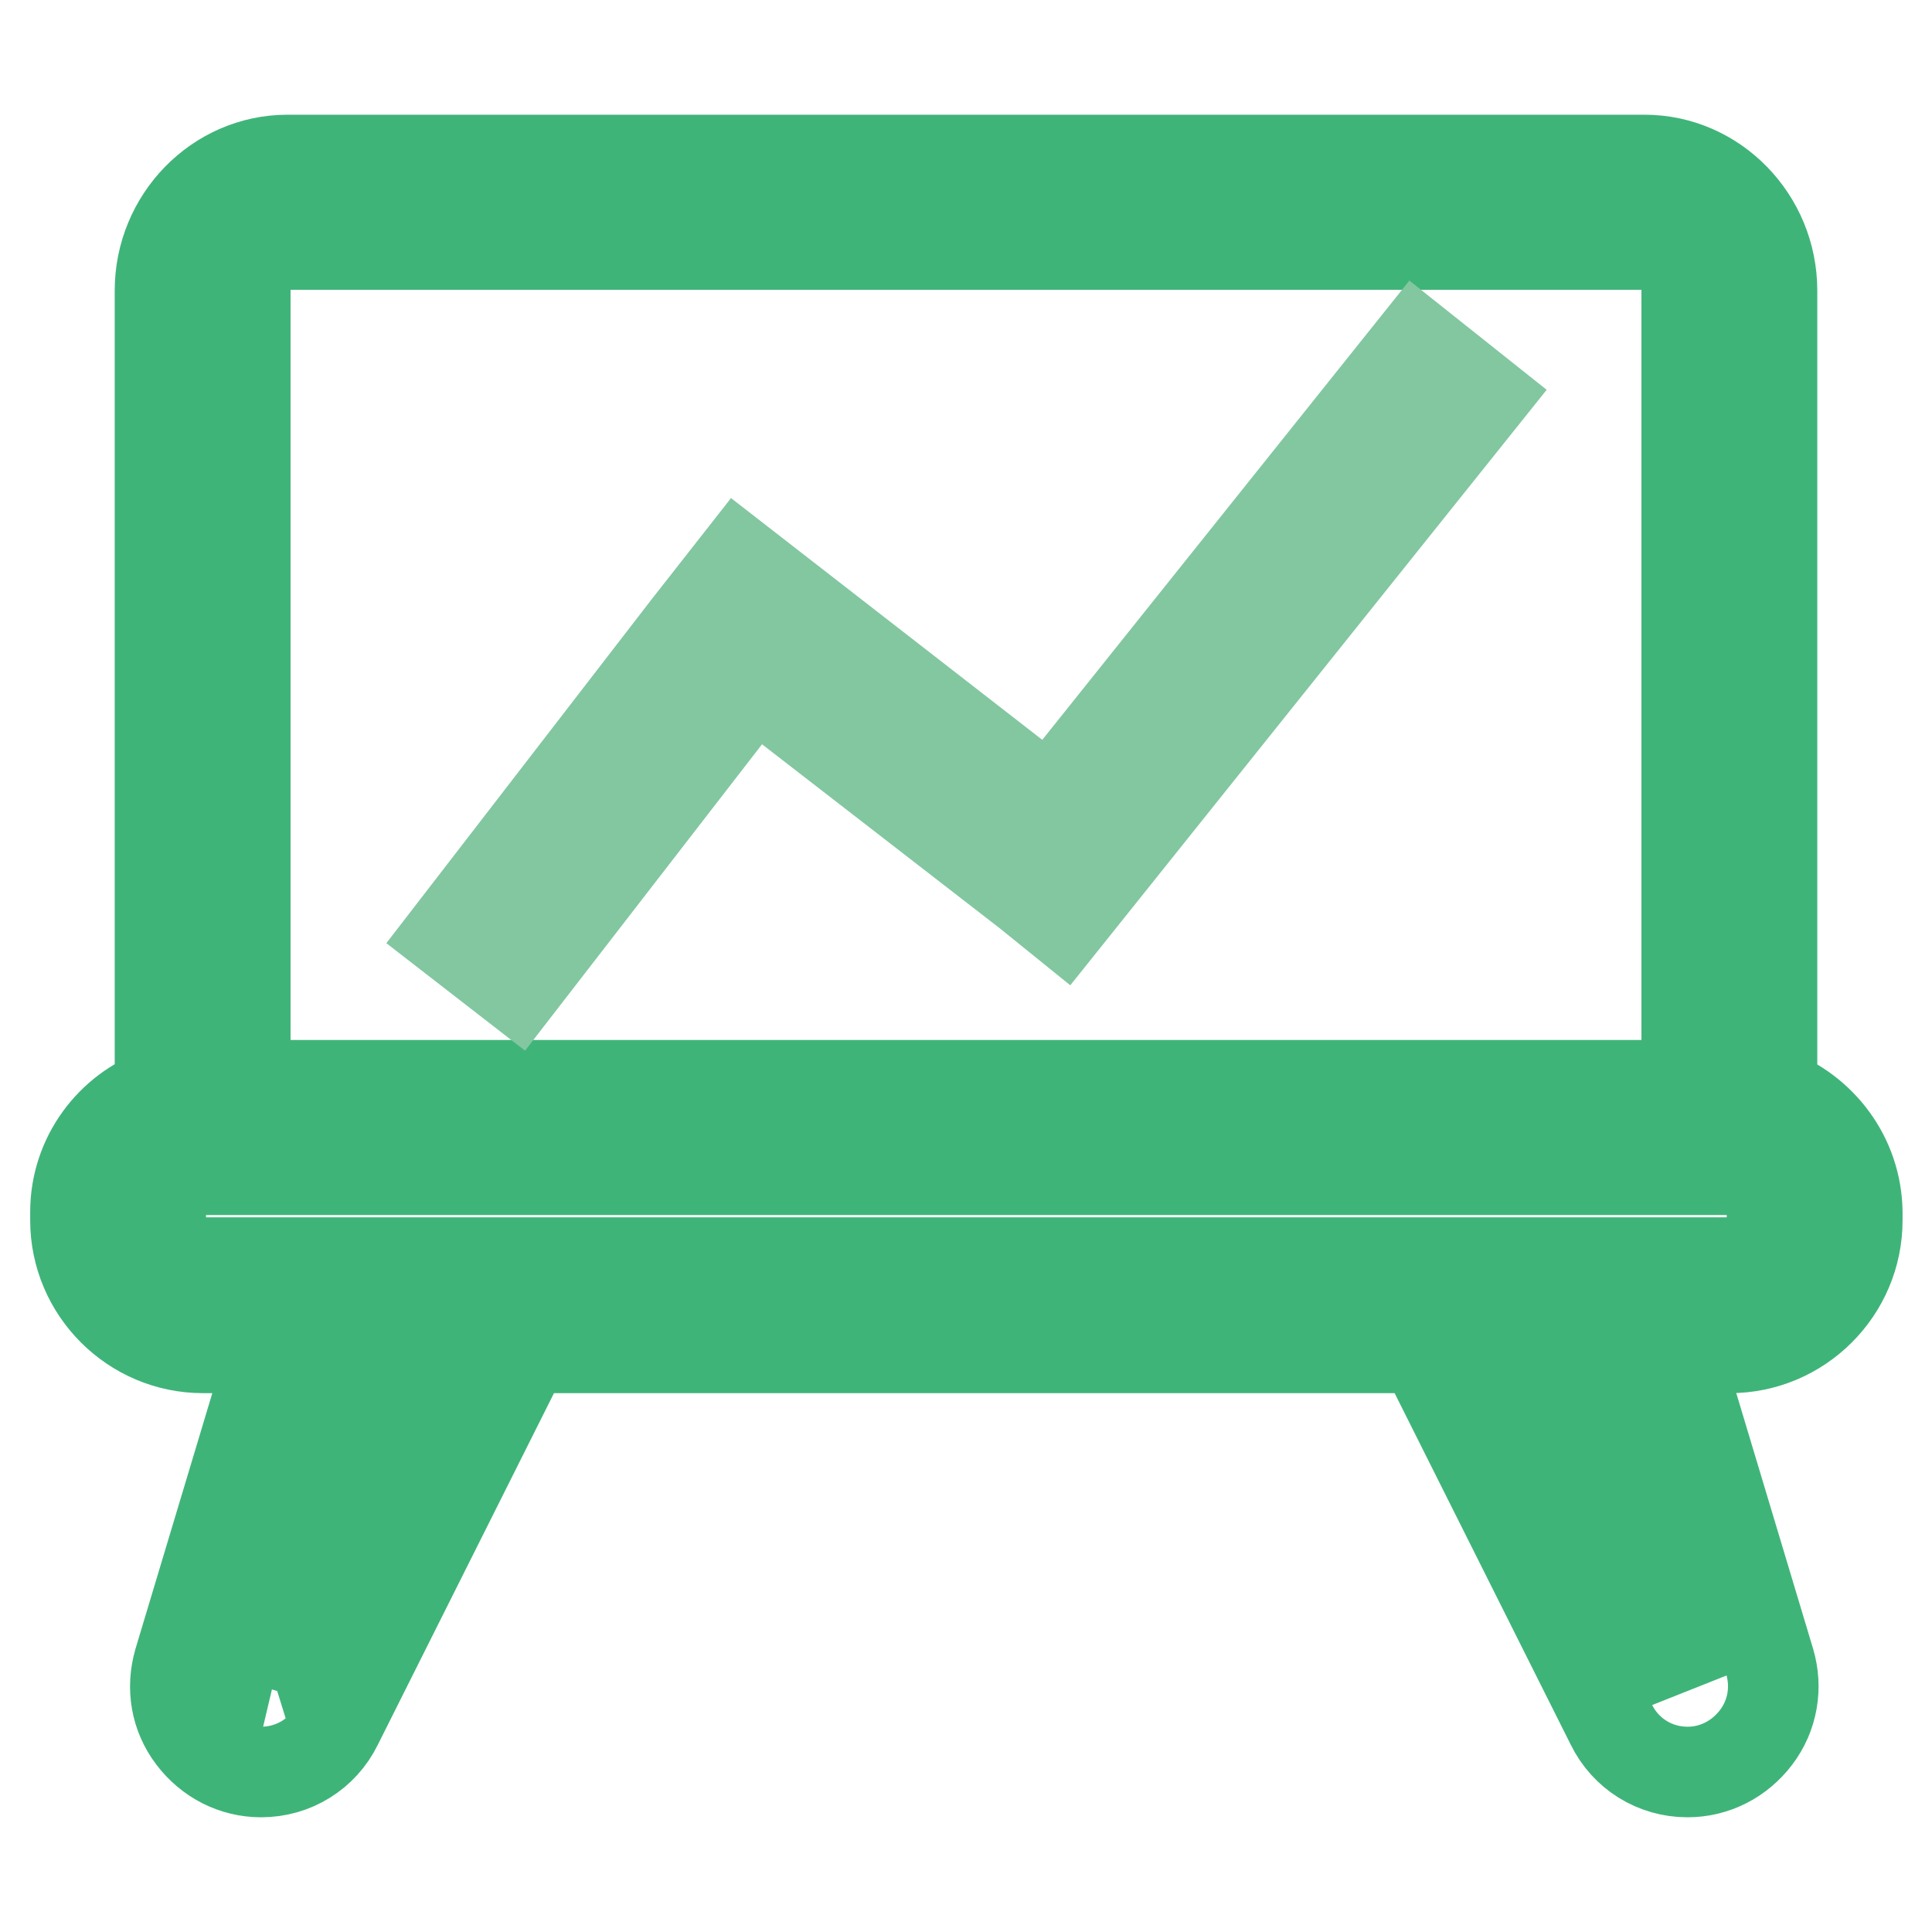
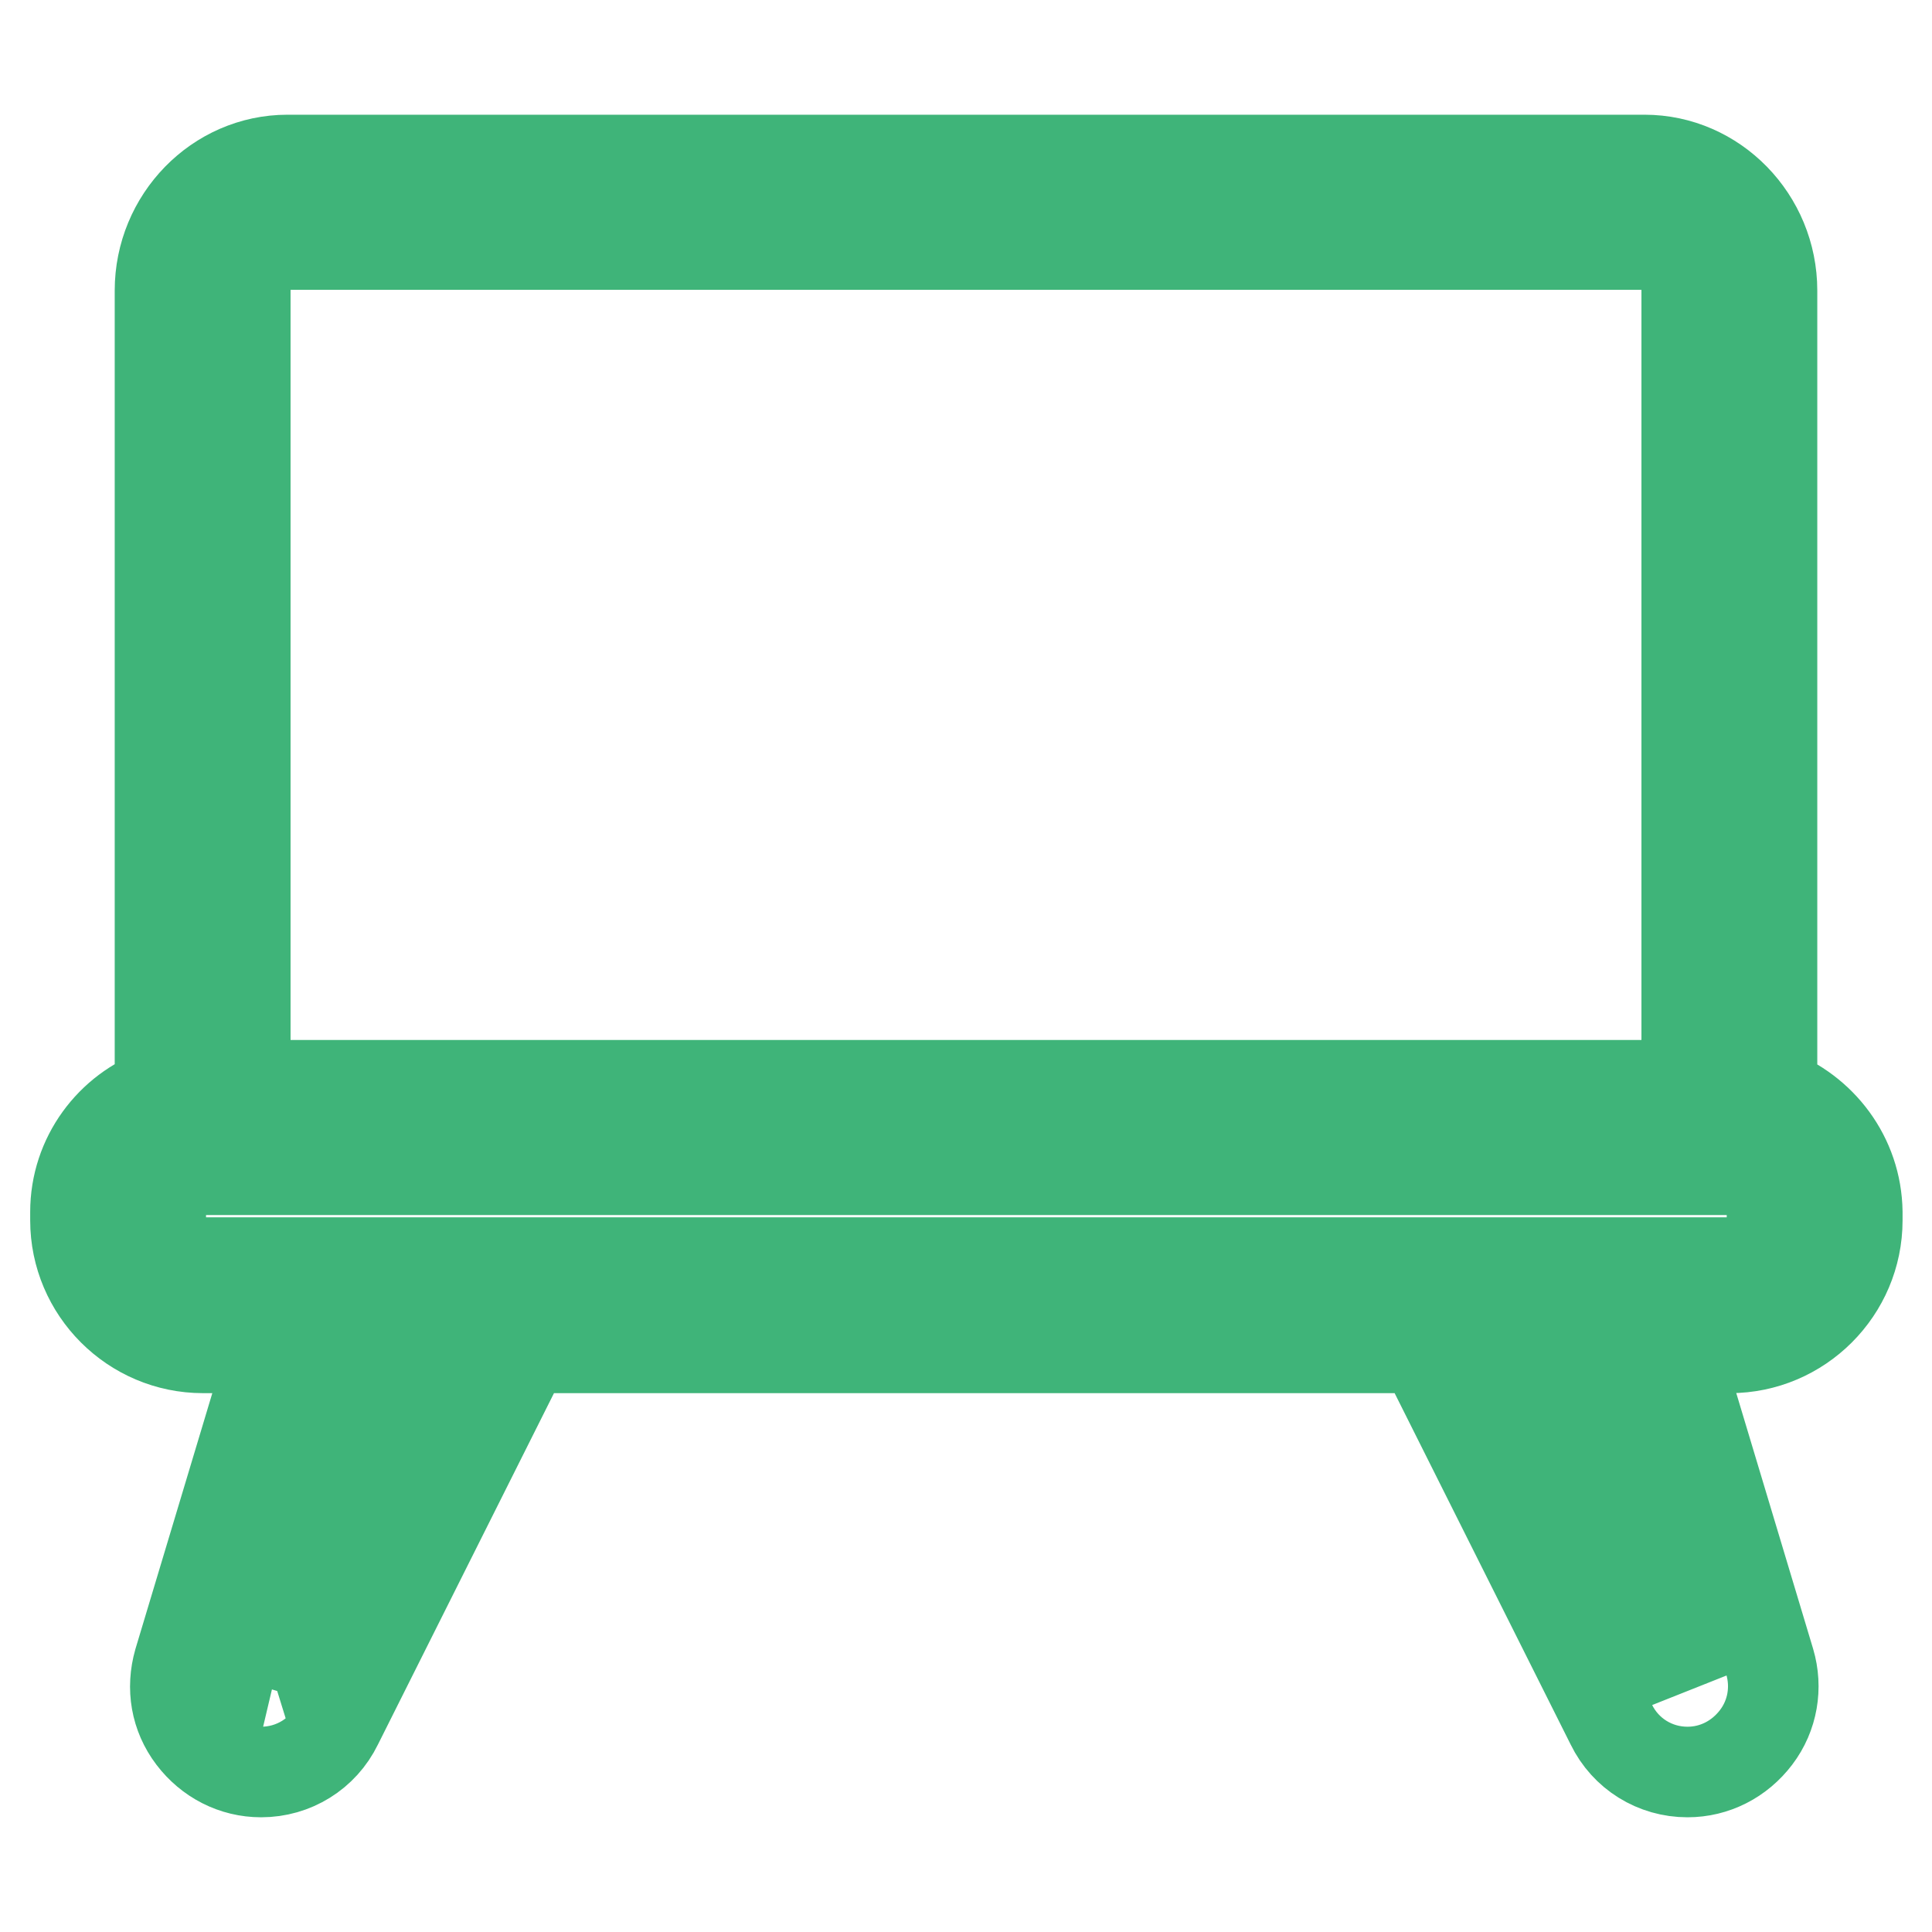
<svg xmlns="http://www.w3.org/2000/svg" version="1.1" x="0px" y="0px" viewBox="0 0 256 256" enable-background="new 0 0 256 256" xml:space="preserve">
  <g>
-     <path stroke-width="12" fill-opacity="0" stroke="#3fb479" d="M234.8,144.8V38.5c0-9.5-7.6-17.3-16.9-17.3H38.1c-9.3,0-16.9,7.8-16.9,17.3v106.3 c-6.5,2.3-11.2,8.5-11.2,15.8v1.1c0,9.3,7.6,16.9,16.9,16.9h9.3l-12.5,41.6c-1,3.5-0.4,7.1,1.8,10c2.2,2.9,5.5,4.6,9.1,4.6 c4.3,0,8.2-2.4,10.1-6.3l25-49.9h118.8l25,49.9c1.9,3.9,5.8,6.3,10.1,6.3c3.6,0,6.9-1.7,9.1-4.6c2.2-2.9,2.8-6.6,1.8-10l-12.5-41.6 h7.2c9.3,0,16.9-7.6,16.9-16.9v-1.1C246,153.3,241.3,147.2,234.8,144.8L234.8,144.8z M32.5,38.5c0-3.3,2.5-6.1,5.6-6.1h179.8 c3.1,0,5.6,2.7,5.6,6.1v105.3h-191V38.5z M34.7,223.5C34.6,223.5,34.6,223.5,34.7,223.5l-0.2-0.1l13.4-44.8h9.2L34.7,223.5 L34.7,223.5z M223.6,223.5C223.6,223.5,223.6,223.5,223.6,223.5L201,178.6h9.2L223.6,223.5L223.6,223.5z M234.8,161.7 c0,3.1-2.5,5.6-5.6,5.6H26.9c-3.1,0-5.6-2.5-5.6-5.6v-1.1c0-3.1,2.5-5.6,5.6-5.6h202.3c3.1,0,5.6,2.5,5.6,5.6V161.7L234.8,161.7z" />
-     <path stroke-width="12" fill-opacity="0" stroke="#82c7a0" d="M140.9,122.1l55.6-69.5l-8.8-7l-48.6,60.8l-41.2-32L91,83.2l0,0l-31.4,40.7l8.9,6.9l31.4-40.6l36.3,28.1 L140.9,122.1z" />
+     <path stroke-width="12" fill-opacity="0" stroke="#3fb479" d="M234.8,144.8V38.5c0-9.5-7.6-17.3-16.9-17.3H38.1c-9.3,0-16.9,7.8-16.9,17.3v106.3 c-6.5,2.3-11.2,8.5-11.2,15.8v1.1c0,9.3,7.6,16.9,16.9,16.9h9.3l-12.5,41.6c-1,3.5-0.4,7.1,1.8,10c2.2,2.9,5.5,4.6,9.1,4.6 c4.3,0,8.2-2.4,10.1-6.3l25-49.9h118.8l25,49.9c1.9,3.9,5.8,6.3,10.1,6.3c3.6,0,6.9-1.7,9.1-4.6c2.2-2.9,2.8-6.6,1.8-10l-12.5-41.6 h7.2c9.3,0,16.9-7.6,16.9-16.9v-1.1C246,153.3,241.3,147.2,234.8,144.8L234.8,144.8z M32.5,38.5c0-3.3,2.5-6.1,5.6-6.1h179.8 c3.1,0,5.6,2.7,5.6,6.1v105.3h-191V38.5z M34.7,223.5C34.6,223.5,34.6,223.5,34.7,223.5l-0.2-0.1l13.4-44.8h9.2L34.7,223.5z M223.6,223.5C223.6,223.5,223.6,223.5,223.6,223.5L201,178.6h9.2L223.6,223.5L223.6,223.5z M234.8,161.7 c0,3.1-2.5,5.6-5.6,5.6H26.9c-3.1,0-5.6-2.5-5.6-5.6v-1.1c0-3.1,2.5-5.6,5.6-5.6h202.3c3.1,0,5.6,2.5,5.6,5.6V161.7L234.8,161.7z" />
  </g>
</svg>